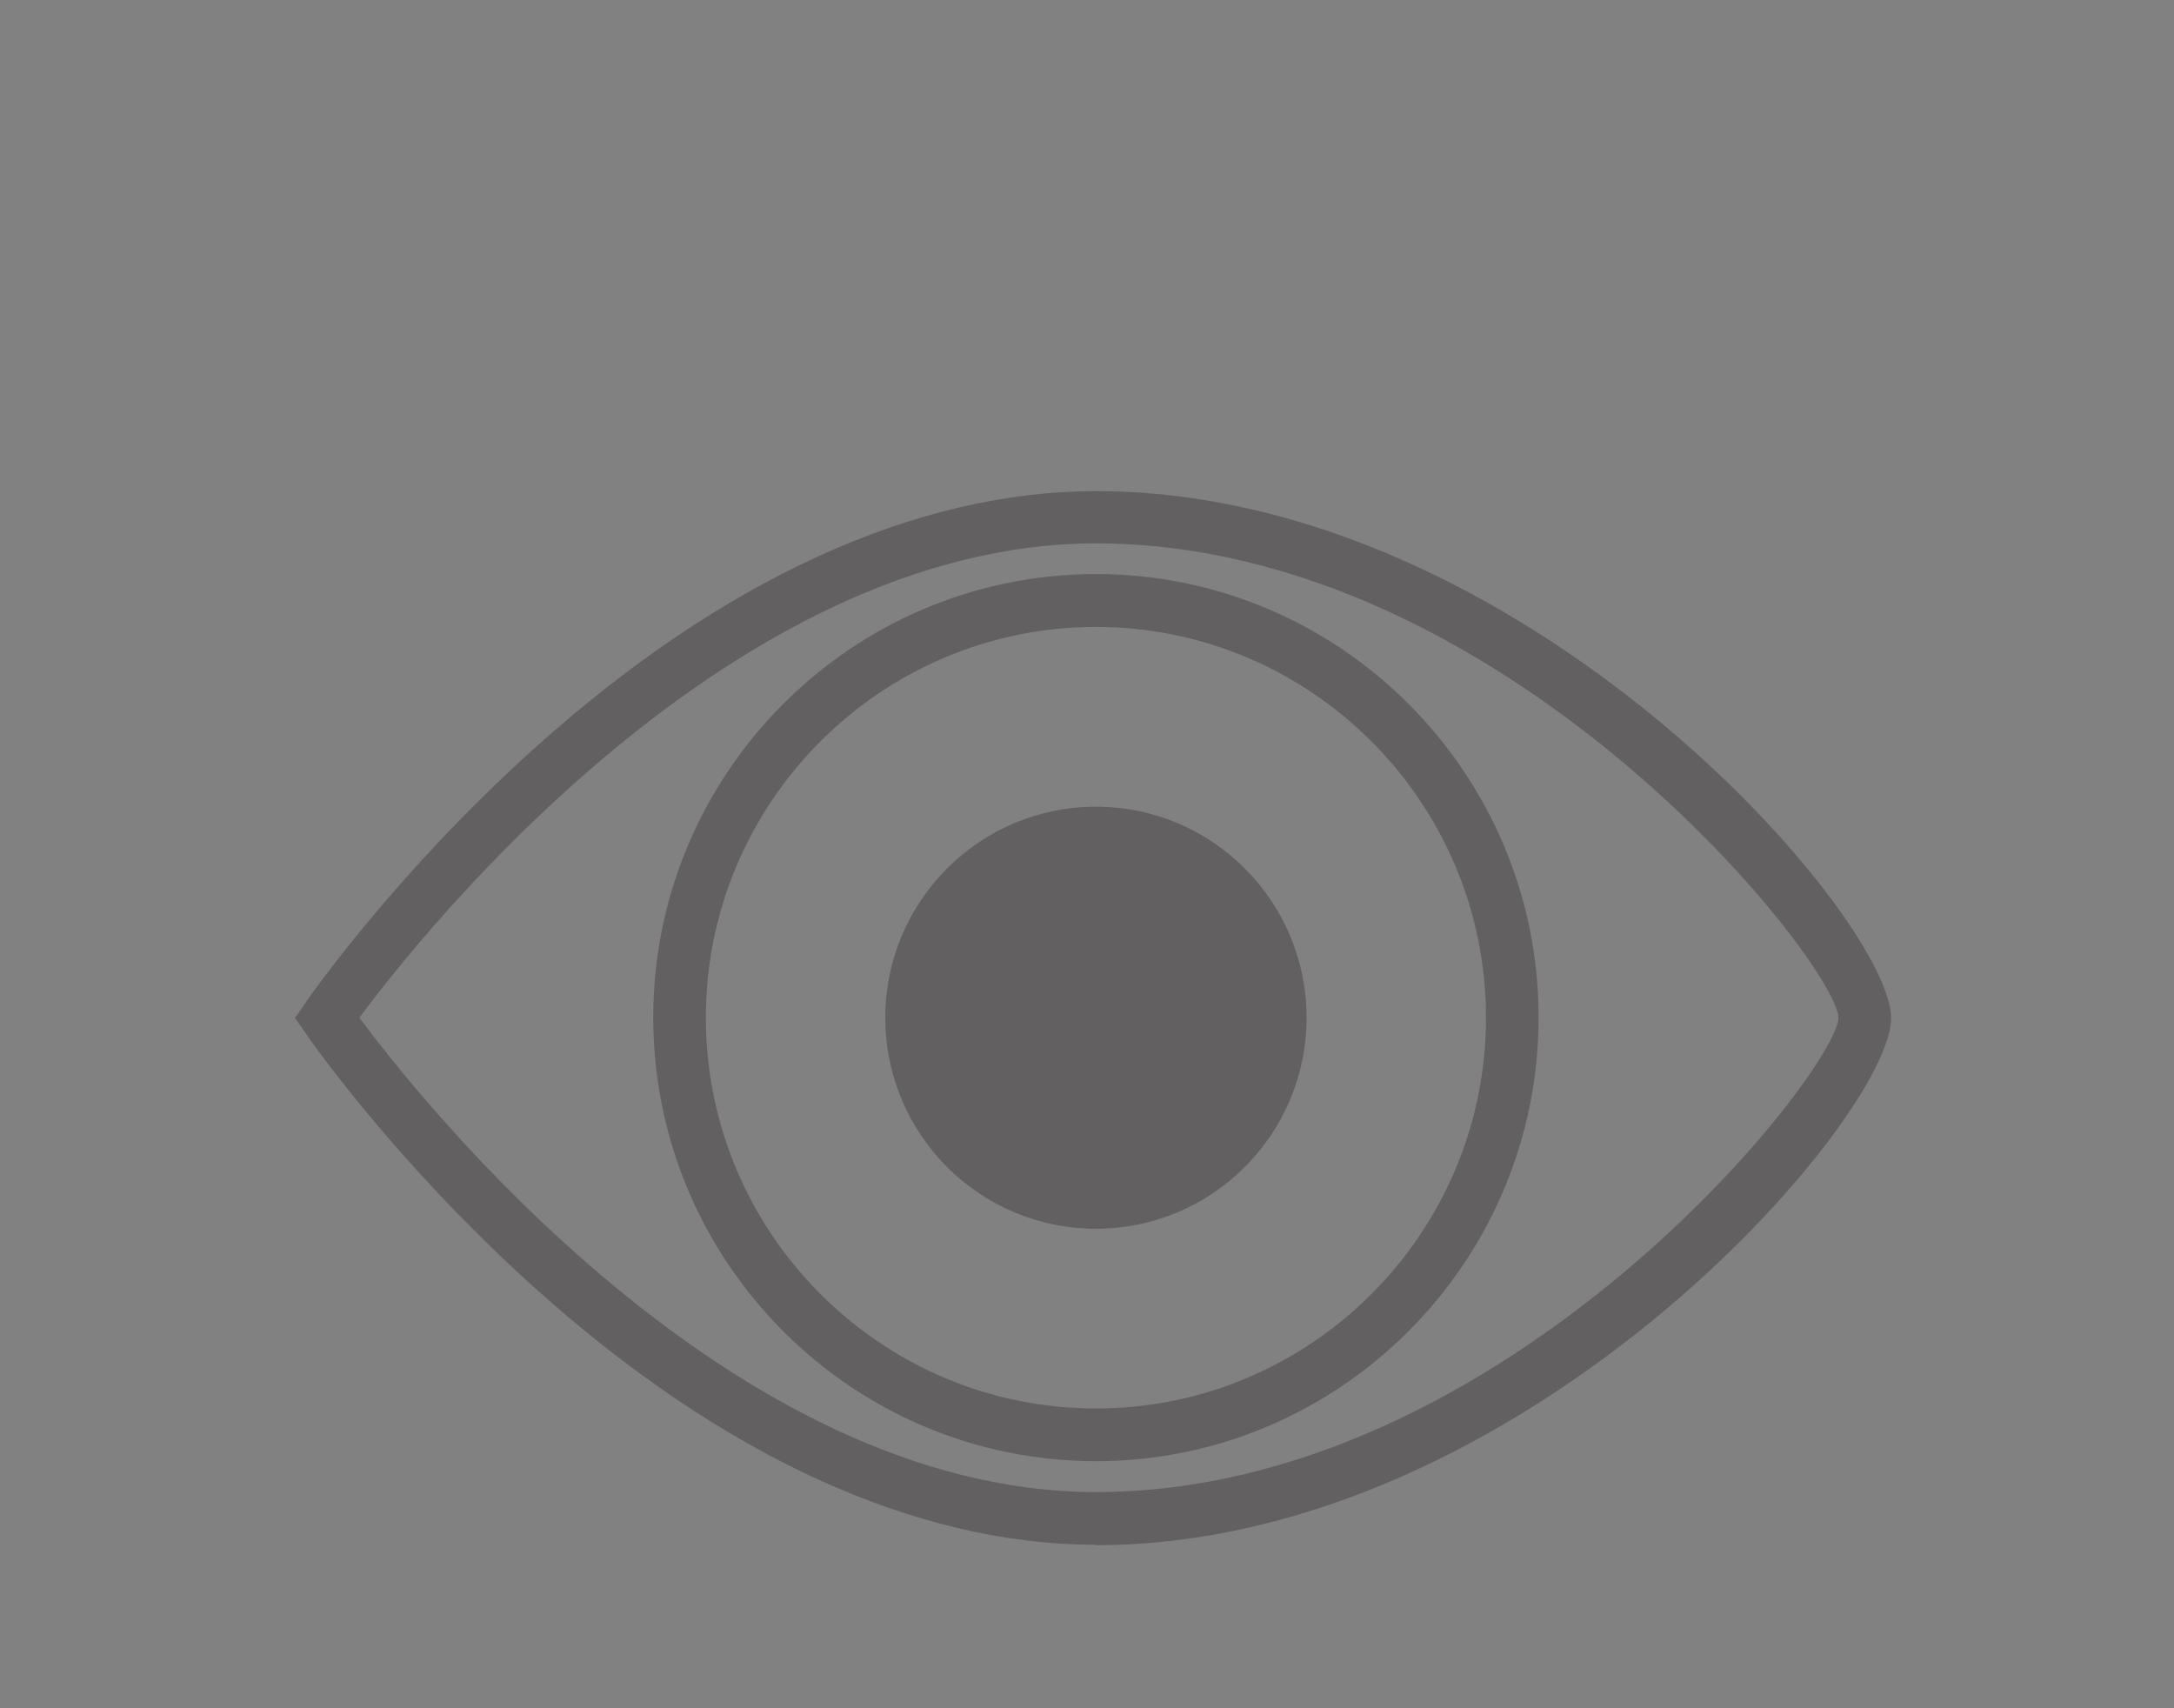
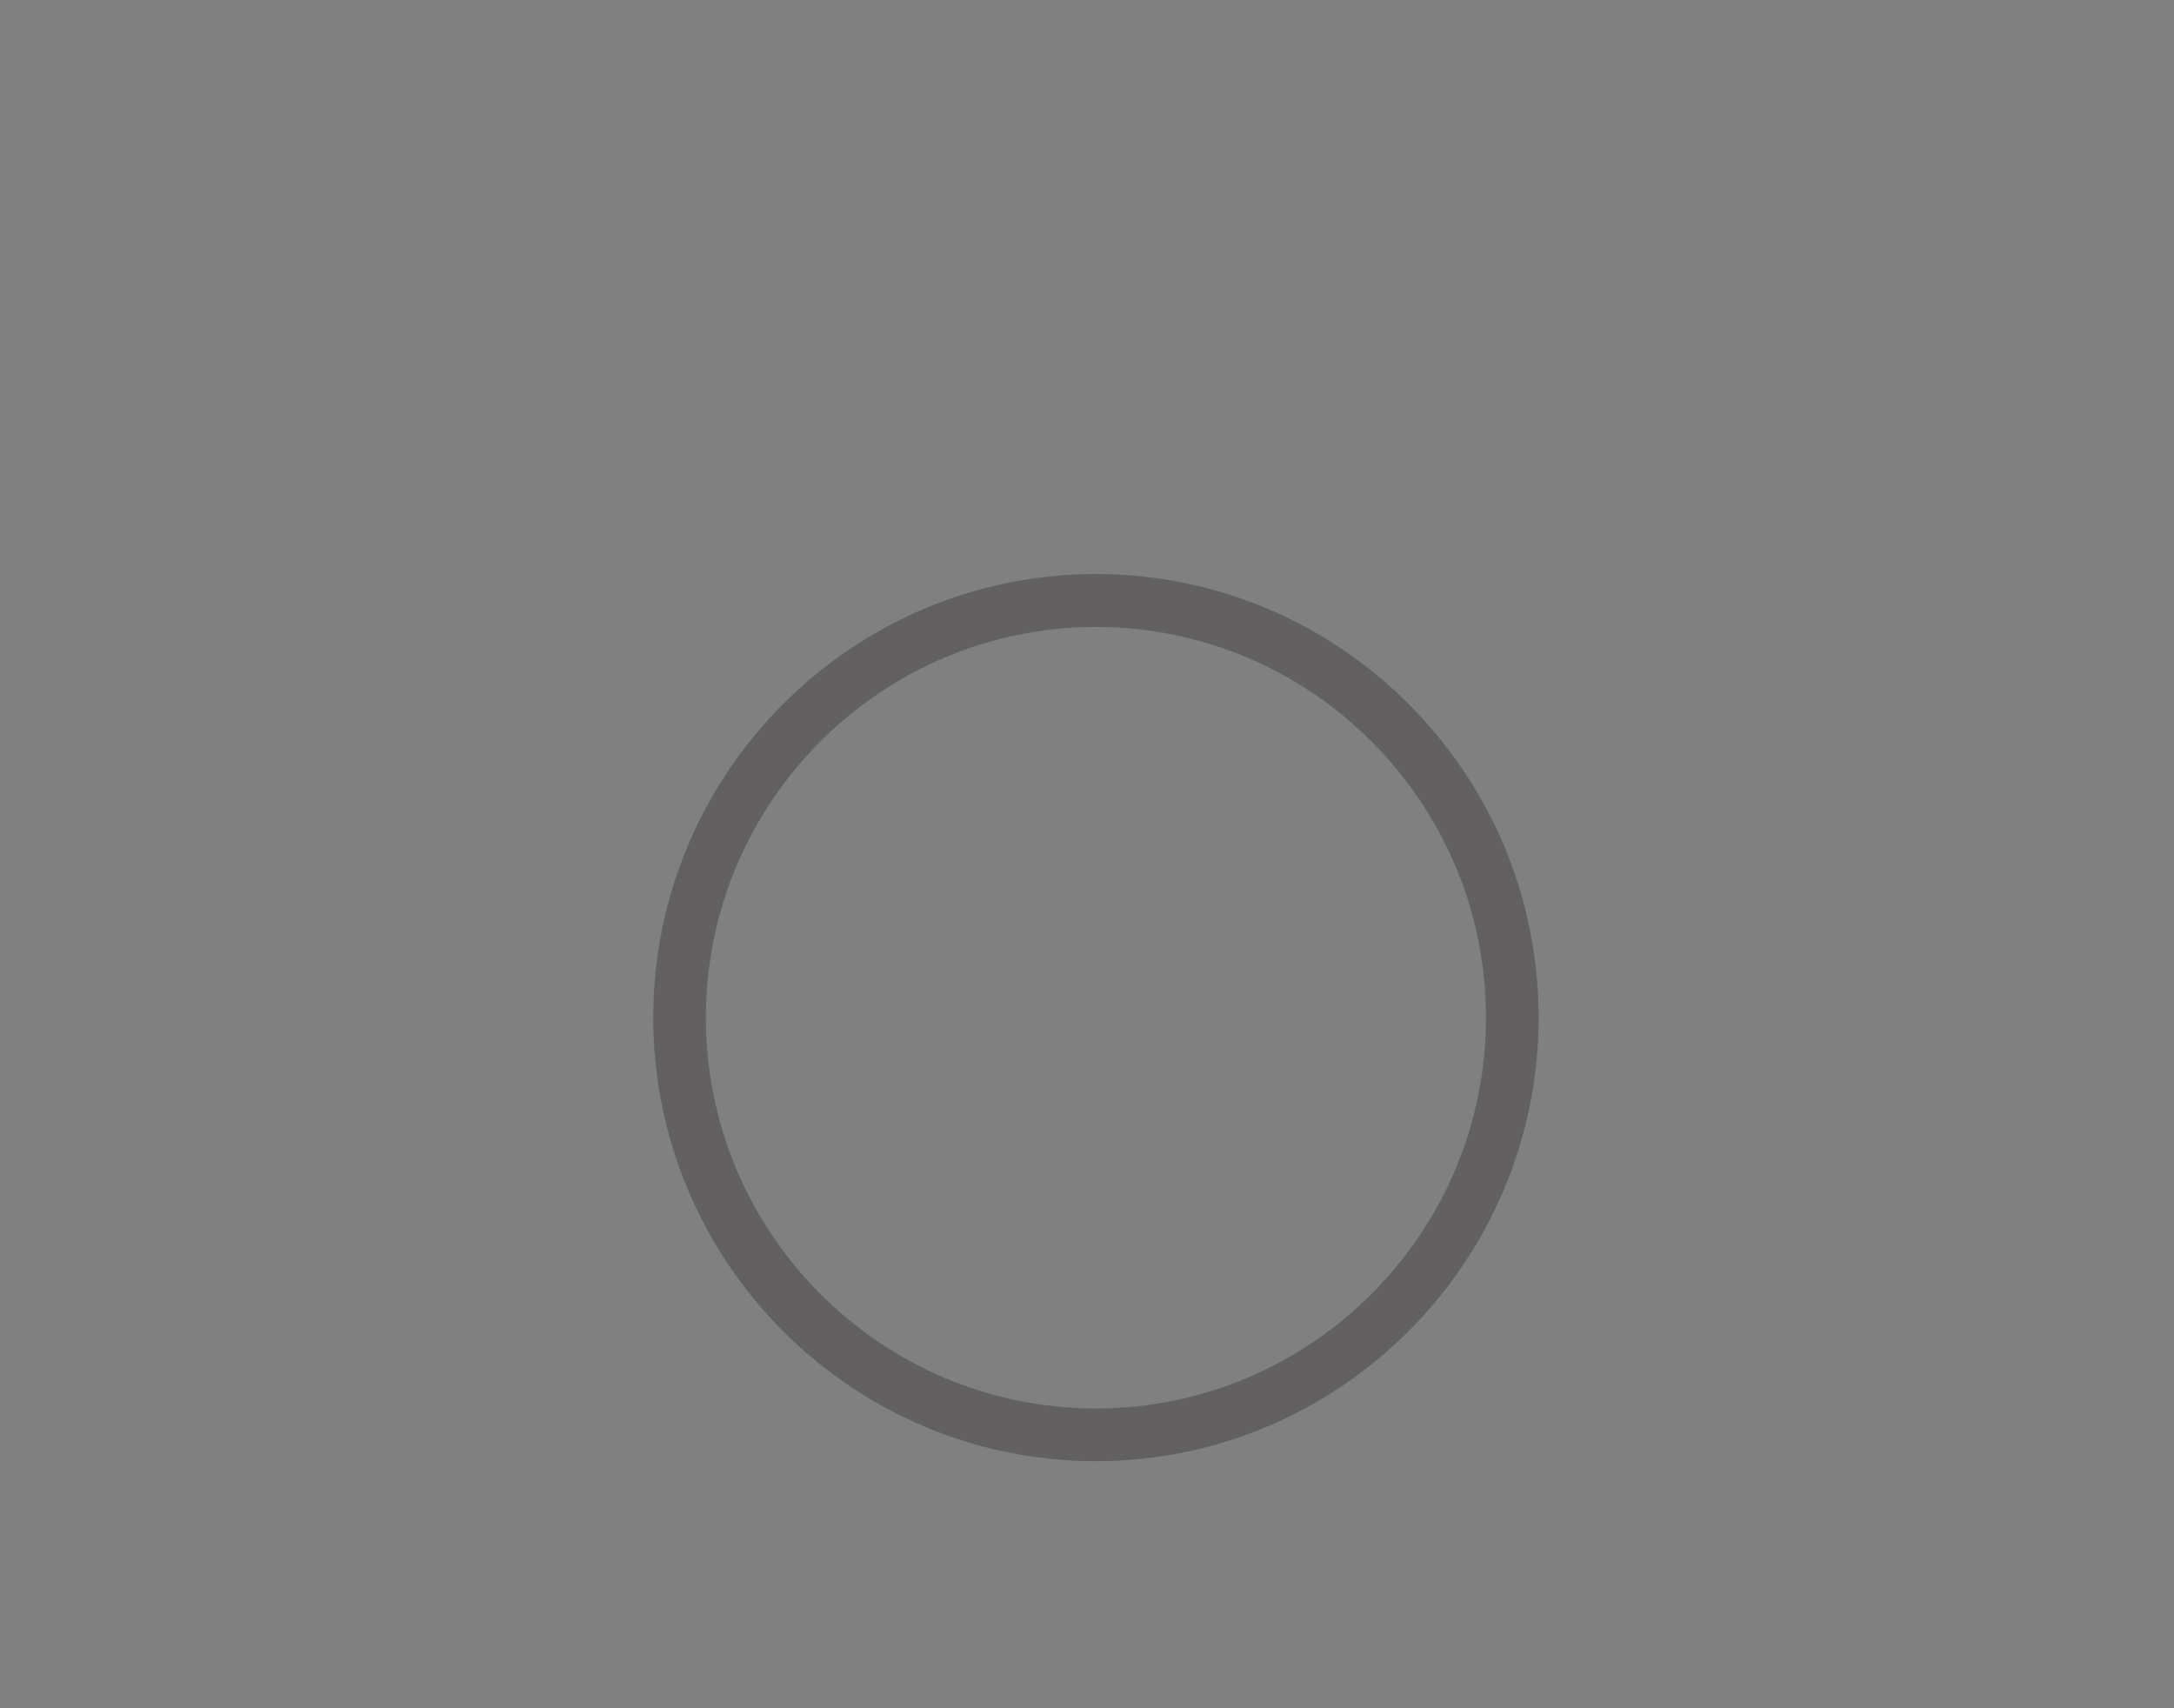
<svg xmlns="http://www.w3.org/2000/svg" width="140" height="110" viewBox="0 0 140 110" fill="none">
  <rect x="0" y="0" width="140" height="110" fill="#808080" stroke="none" />
-   <rect width="140" height="110" fill="white" fill-opacity="0.01" />
  <g opacity="0.5">
-     <path d="M70.574 99.472C58.967 99.472 46.468 93.752 34.428 82.922C25.425 74.823 19.891 66.846 19.661 66.508L19 65.548L19.661 64.588C19.891 64.25 25.425 56.273 34.428 48.174C46.468 37.344 58.967 31.625 70.574 31.625C98.164 31.625 121.784 59.112 121.784 65.562C121.784 72.011 98.15 99.499 70.574 99.499V99.472ZM23.144 65.535C27.072 70.821 47.062 96.078 70.574 96.078C96.976 96.078 118.221 69.104 118.396 65.535C118.221 61.965 96.976 34.992 70.574 34.992C47.048 34.992 27.072 60.235 23.144 65.535Z" fill="#44403F" />
    <path d="M70.575 94.09C54.851 94.09 42.068 81.272 42.068 65.52C42.068 49.769 54.864 36.965 70.575 36.965C86.287 36.965 99.082 49.782 99.082 65.52C99.082 81.258 86.287 94.09 70.575 94.09ZM70.575 40.372C56.727 40.372 45.456 51.662 45.456 65.534C45.456 79.406 56.727 90.696 70.575 90.696C84.424 90.696 95.694 79.406 95.694 65.534C95.694 51.662 84.424 40.372 70.575 40.372Z" fill="#44403F" />
-     <path d="M70.575 79.124C78.067 79.124 84.14 73.04 84.14 65.535C84.14 58.031 78.067 51.947 70.575 51.947C63.083 51.947 57.01 58.031 57.01 65.535C57.01 73.04 63.083 79.124 70.575 79.124Z" fill="#44403F" />
  </g>
</svg>